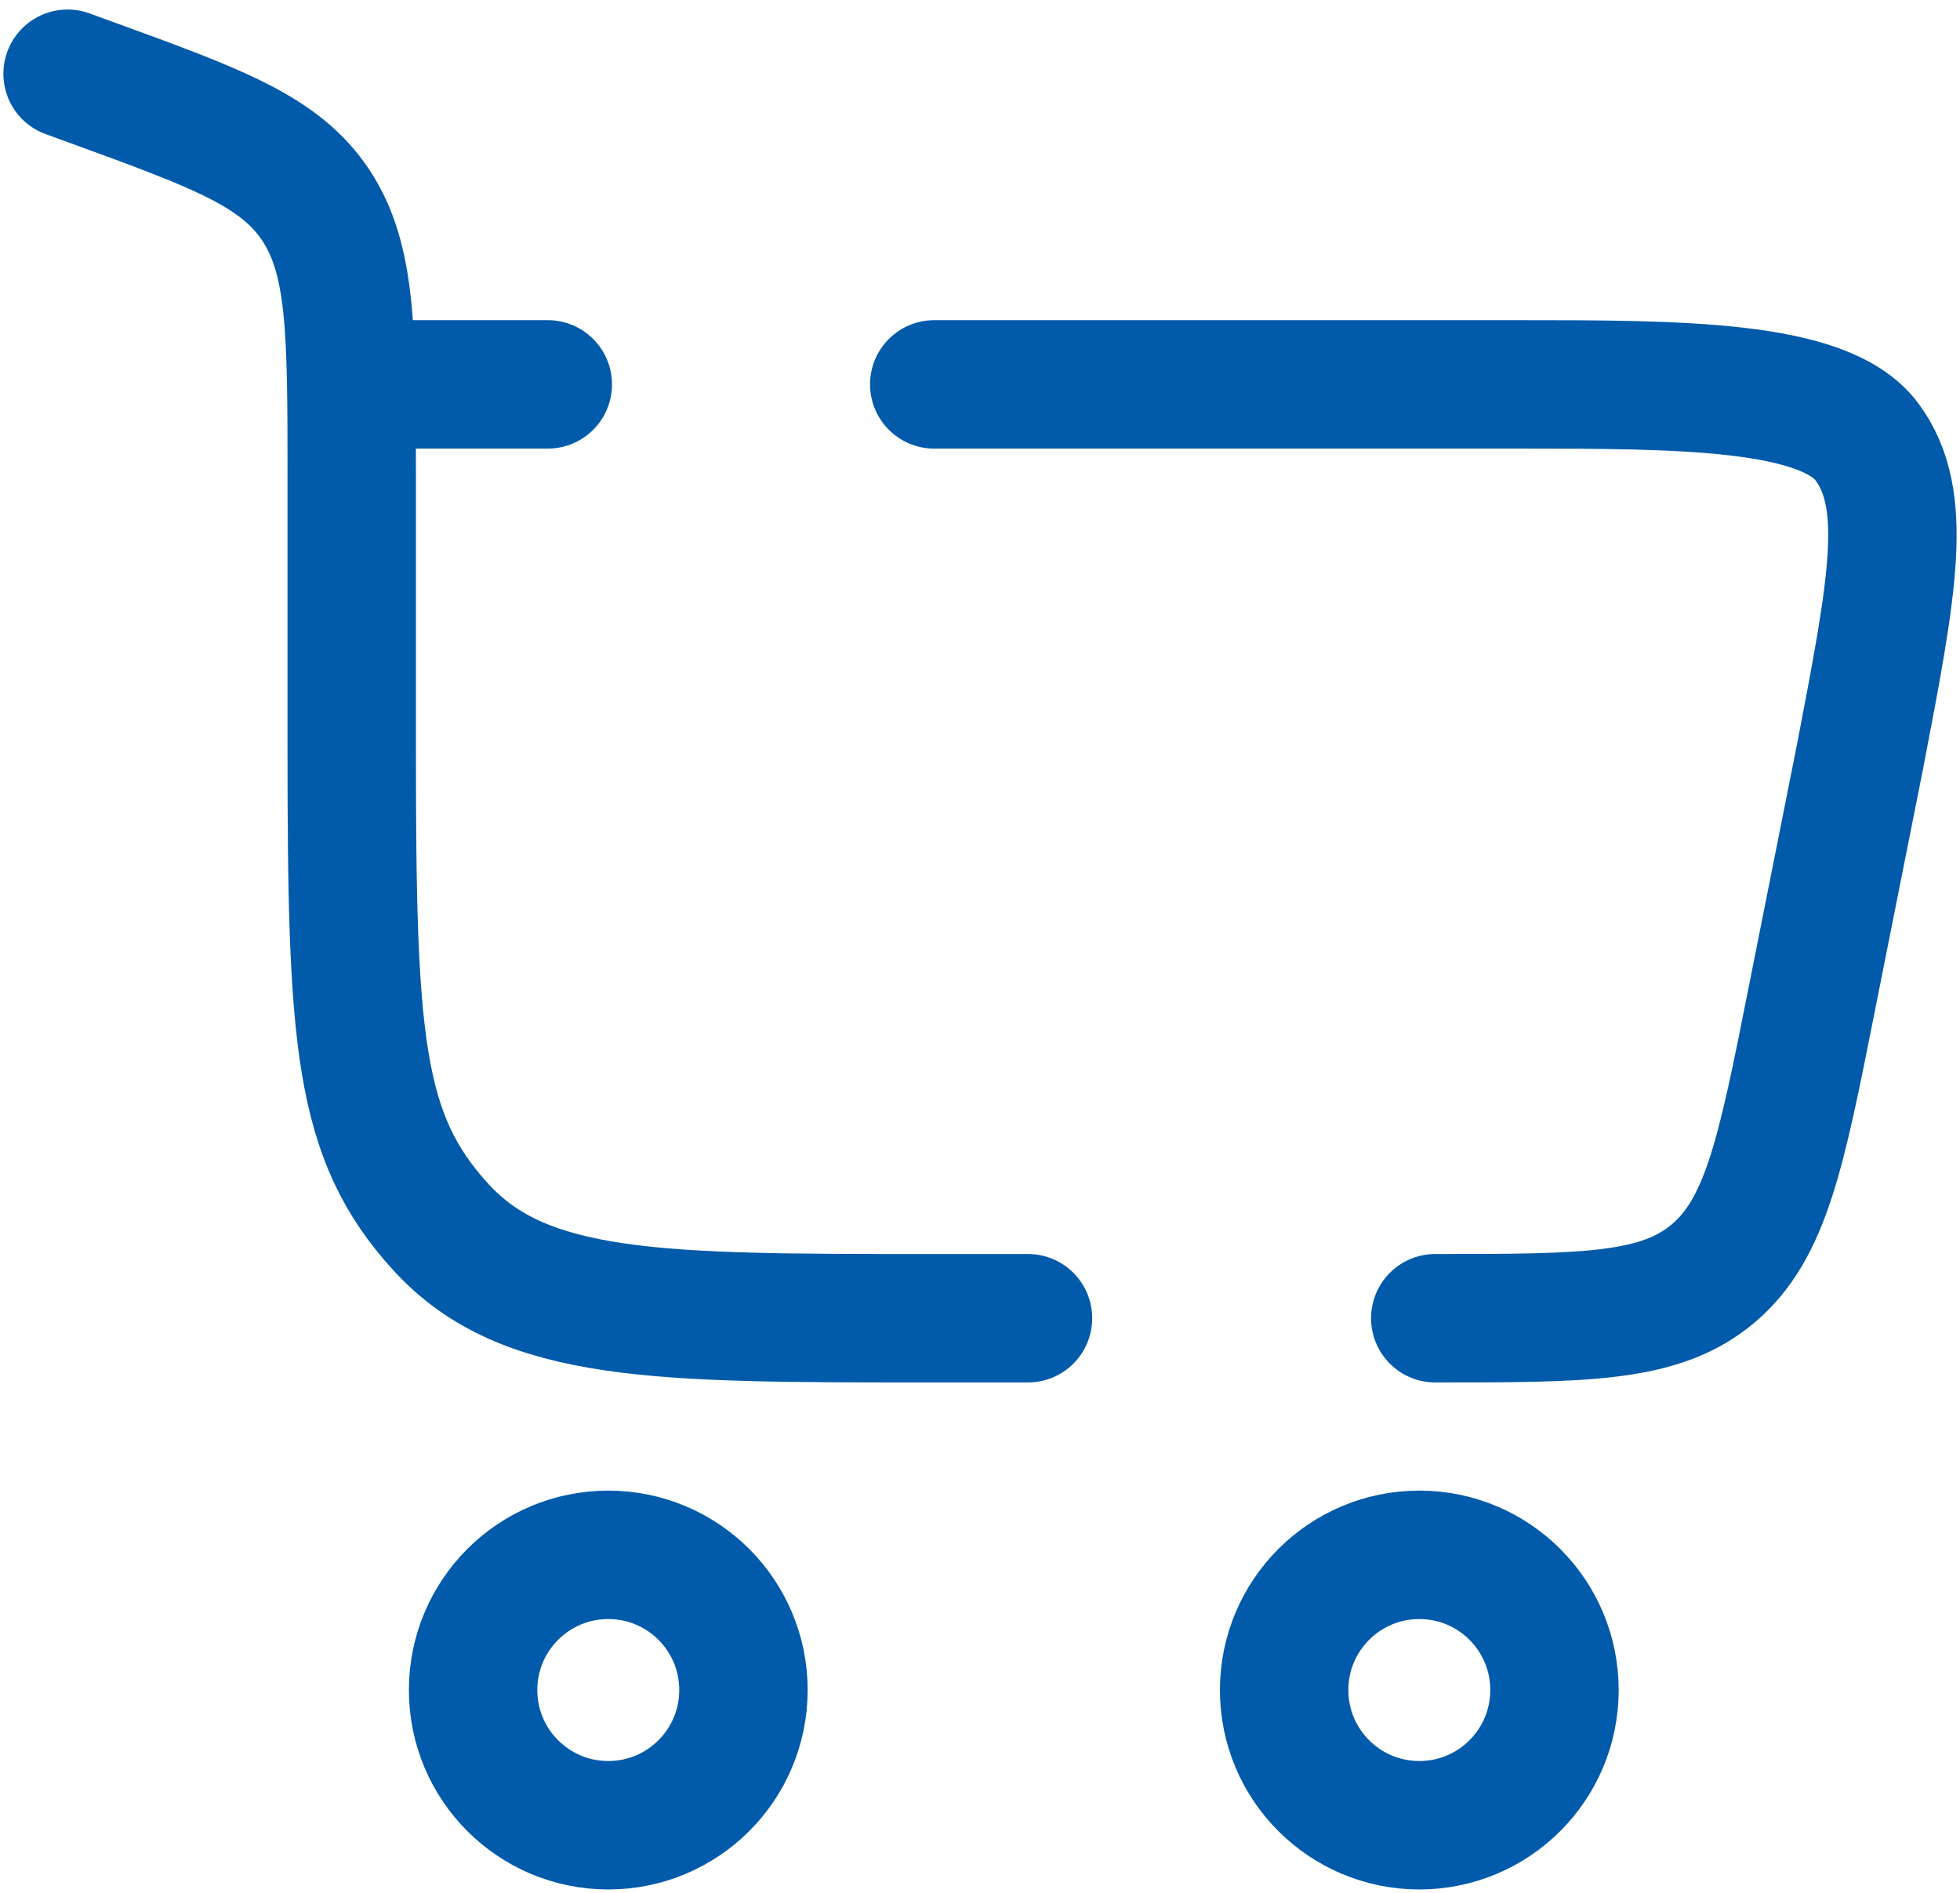
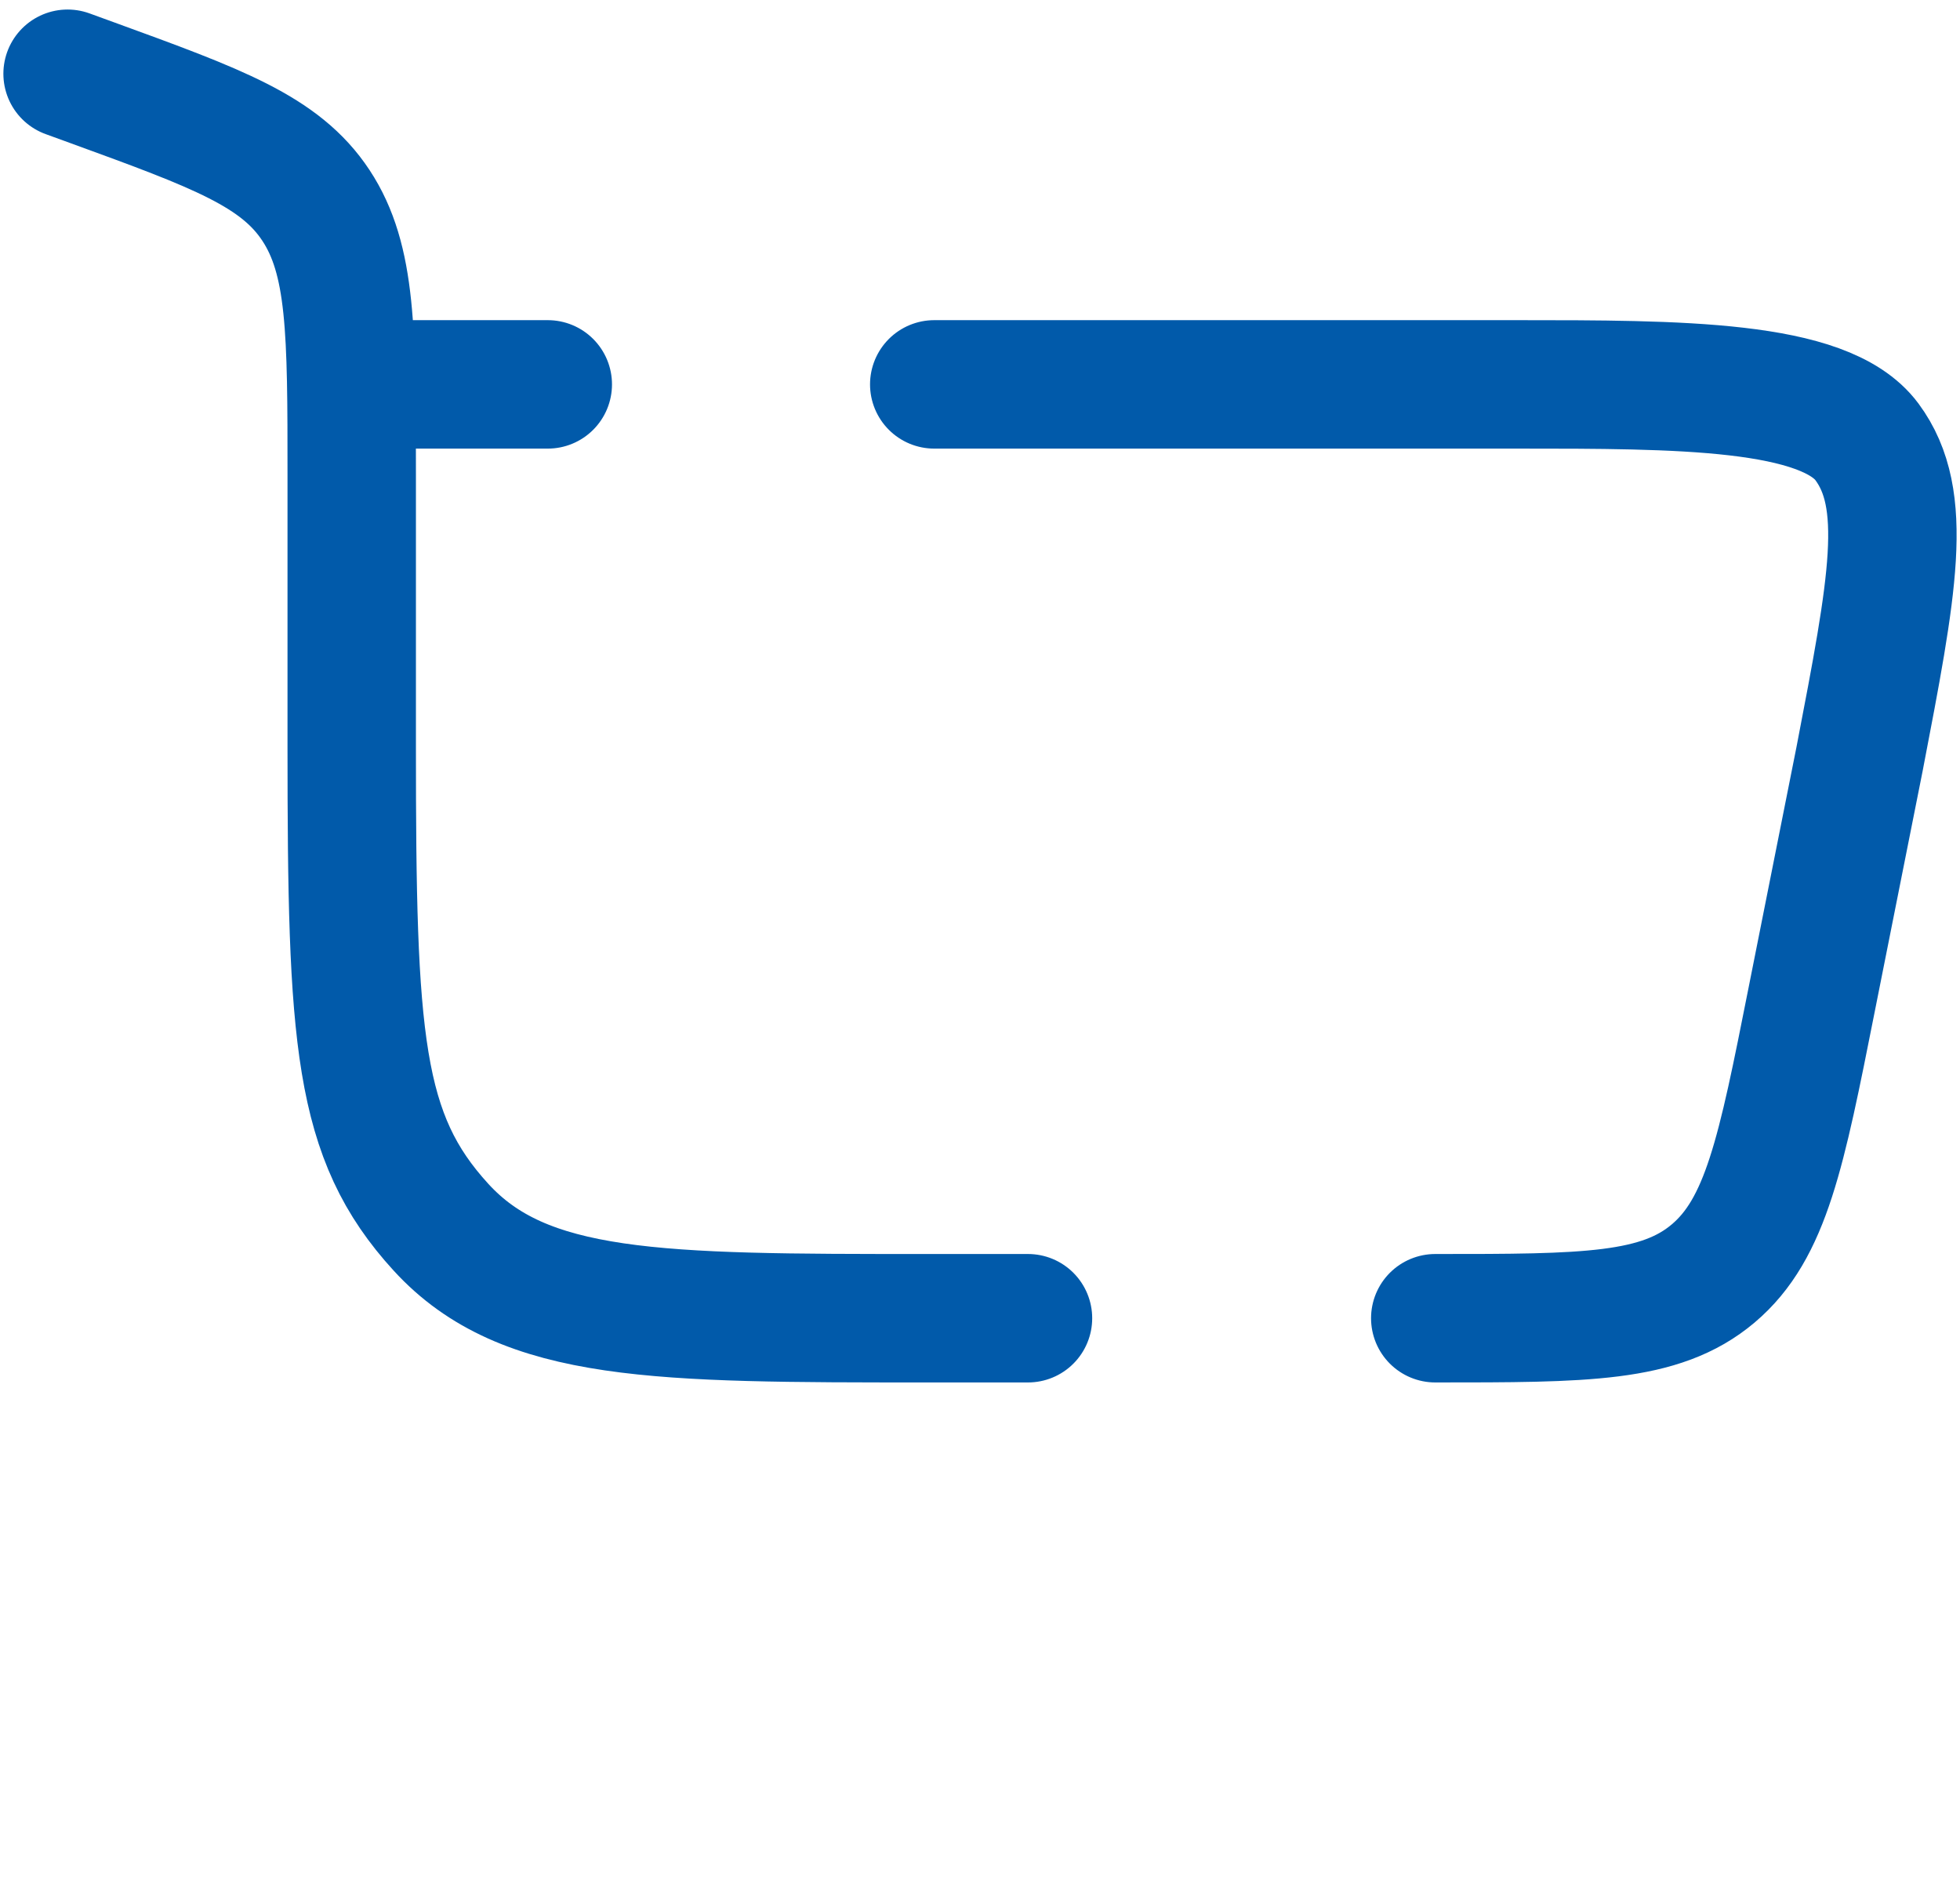
<svg xmlns="http://www.w3.org/2000/svg" width="29" height="28" viewBox="0 0 29 28" fill="none">
-   <path d="M9 23C10.105 23 11 23.895 11 25C11 26.105 10.105 27 9 27C7.895 27 7 26.105 7 25C7 23.895 7.895 23 9 23Z" stroke="#015AAA" stroke-width="1.9" />
-   <path d="M21 23C22.105 23 23 23.895 23 25C23 26.105 22.105 27 21 27C19.895 27 19 26.105 19 25C19 23.895 19.895 23 21 23Z" stroke="#015AAA" stroke-width="1.9" />
  <path d="M1 1.091L1.371 1.226C3.221 1.9 4.146 2.237 4.675 3.039C5.204 3.842 5.204 4.907 5.204 7.038V11.047C5.204 15.379 5.293 16.808 6.525 18.154C7.756 19.5 9.737 19.5 13.701 19.5H15.21M21.236 19.5C23.455 19.5 24.564 19.5 25.348 18.838C26.132 18.176 26.356 17.05 26.803 14.798L27.514 11.227C28.007 8.666 28.253 7.386 27.623 6.536C26.992 5.686 24.837 5.686 22.442 5.686H13.823M5.204 5.686H8.105" stroke="#015AAA" stroke-width="1.9" stroke-linecap="round" />
</svg>